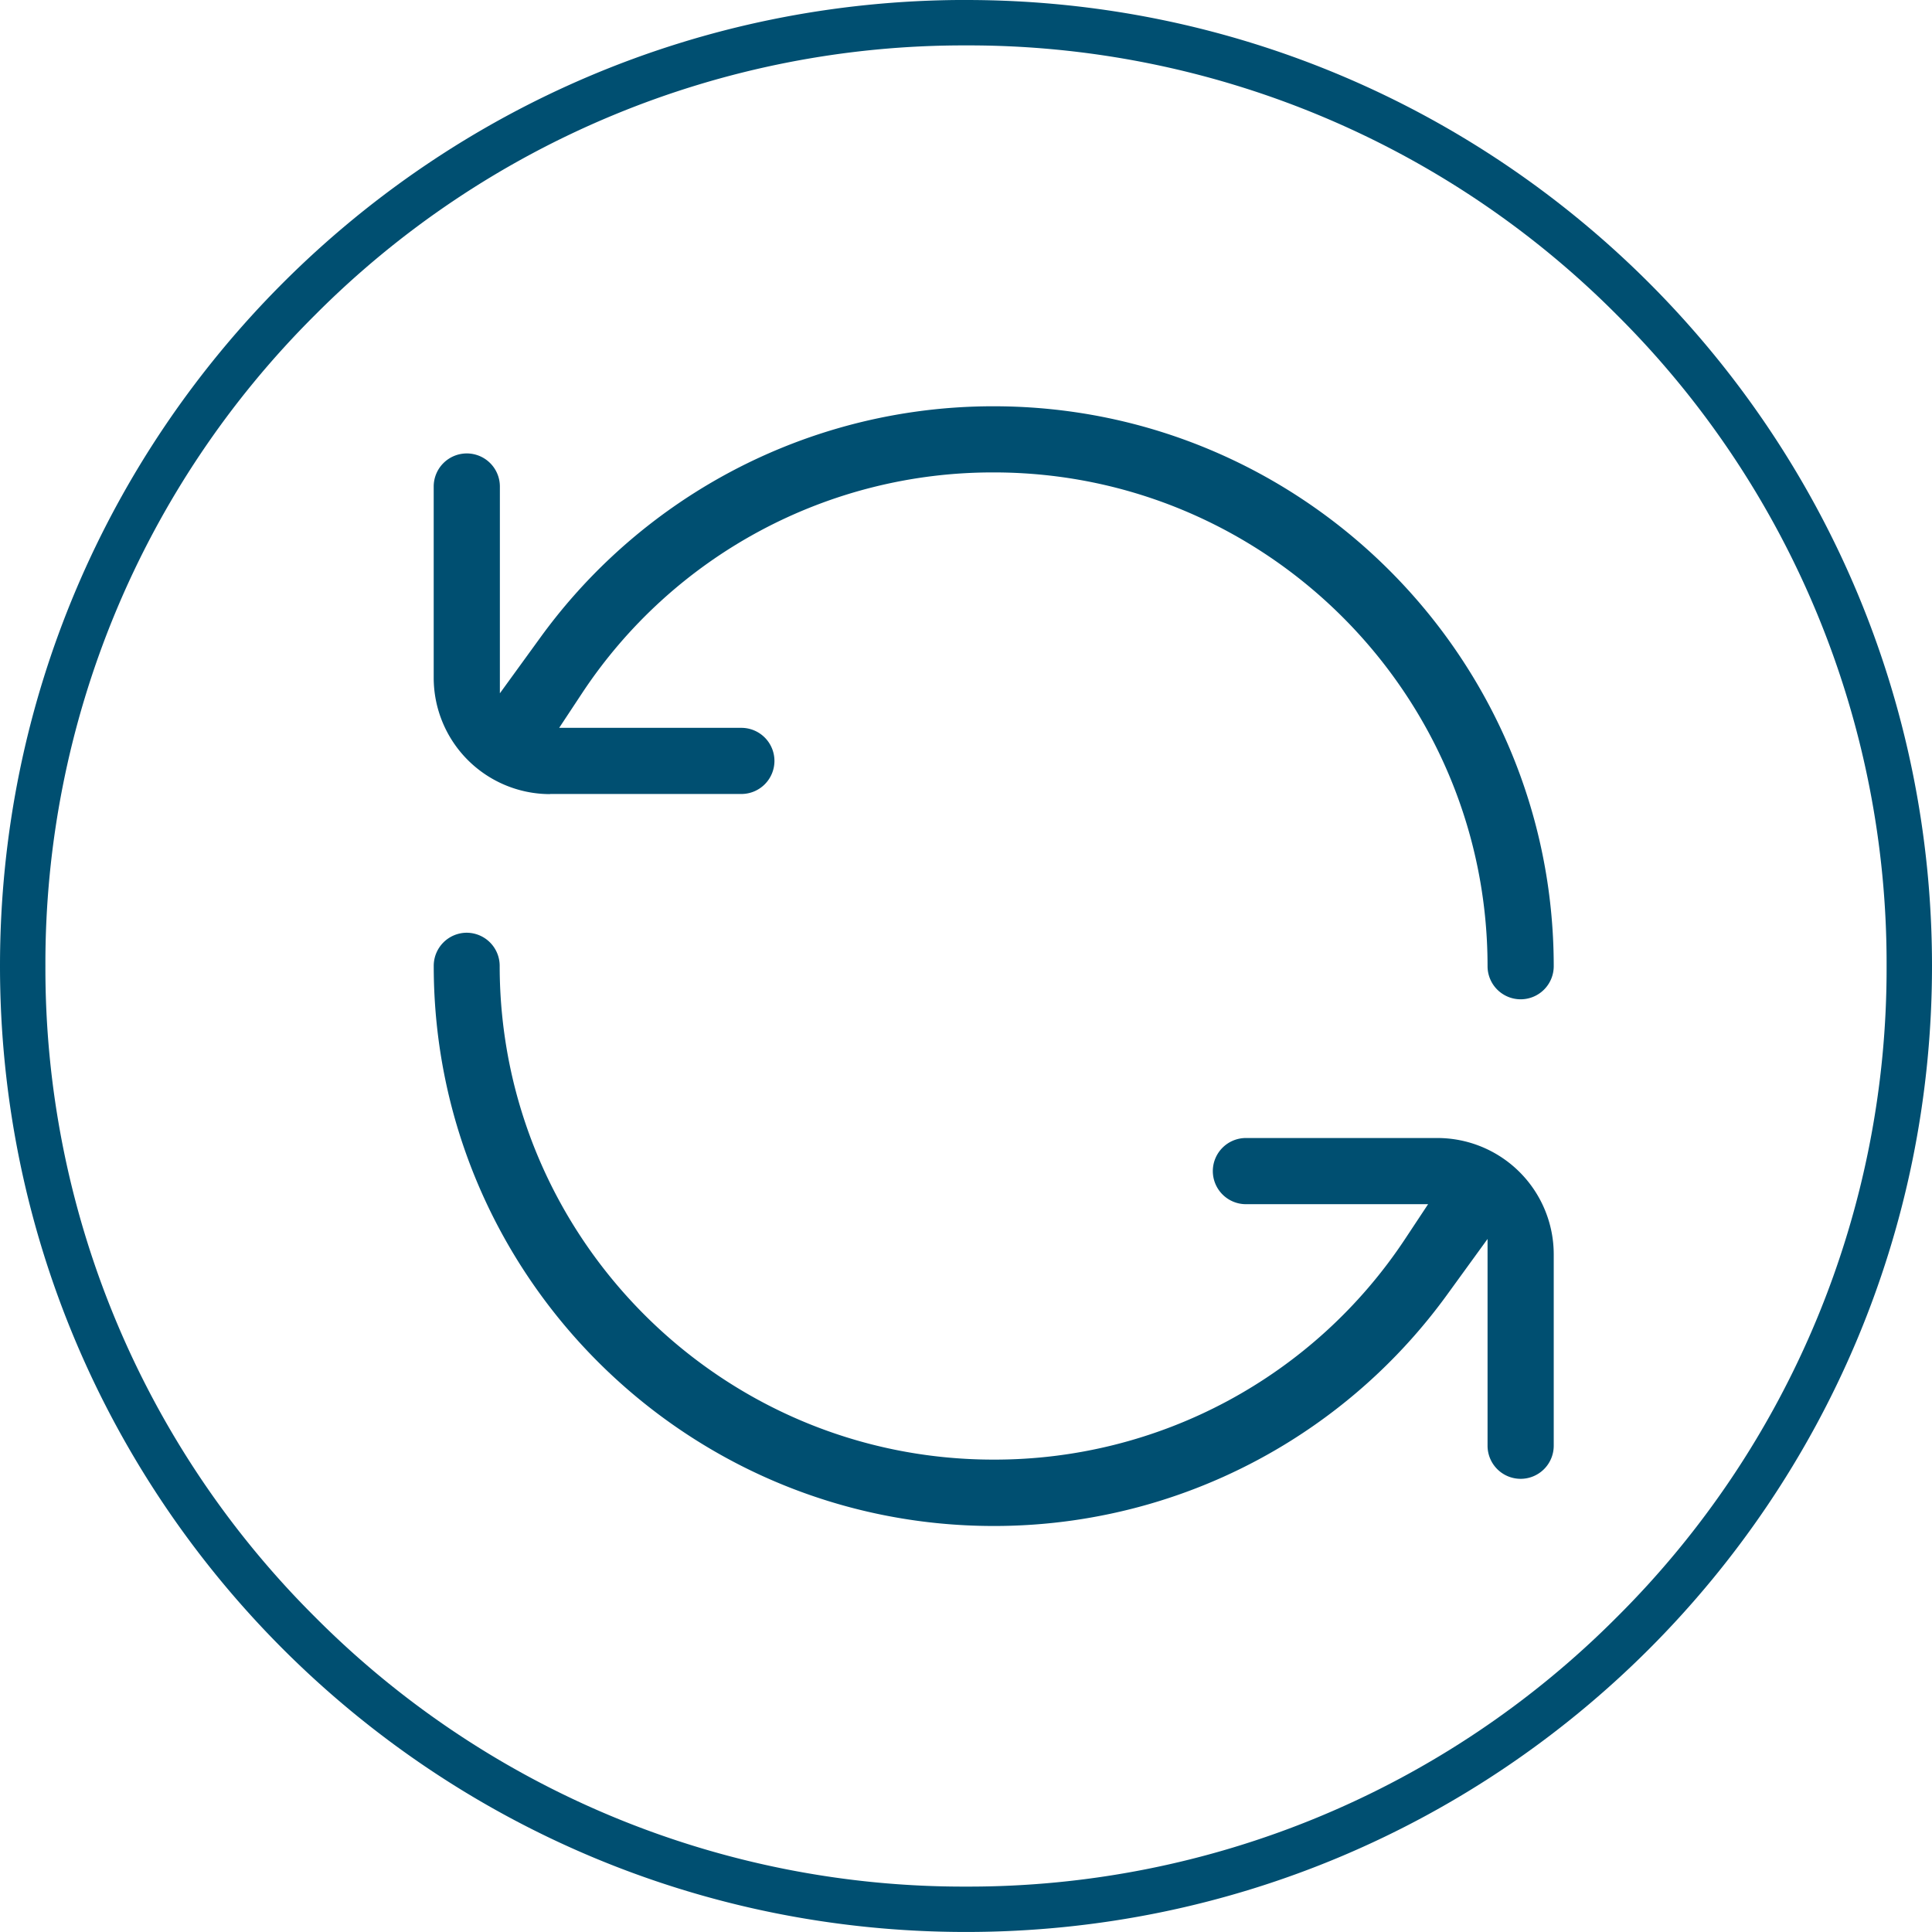
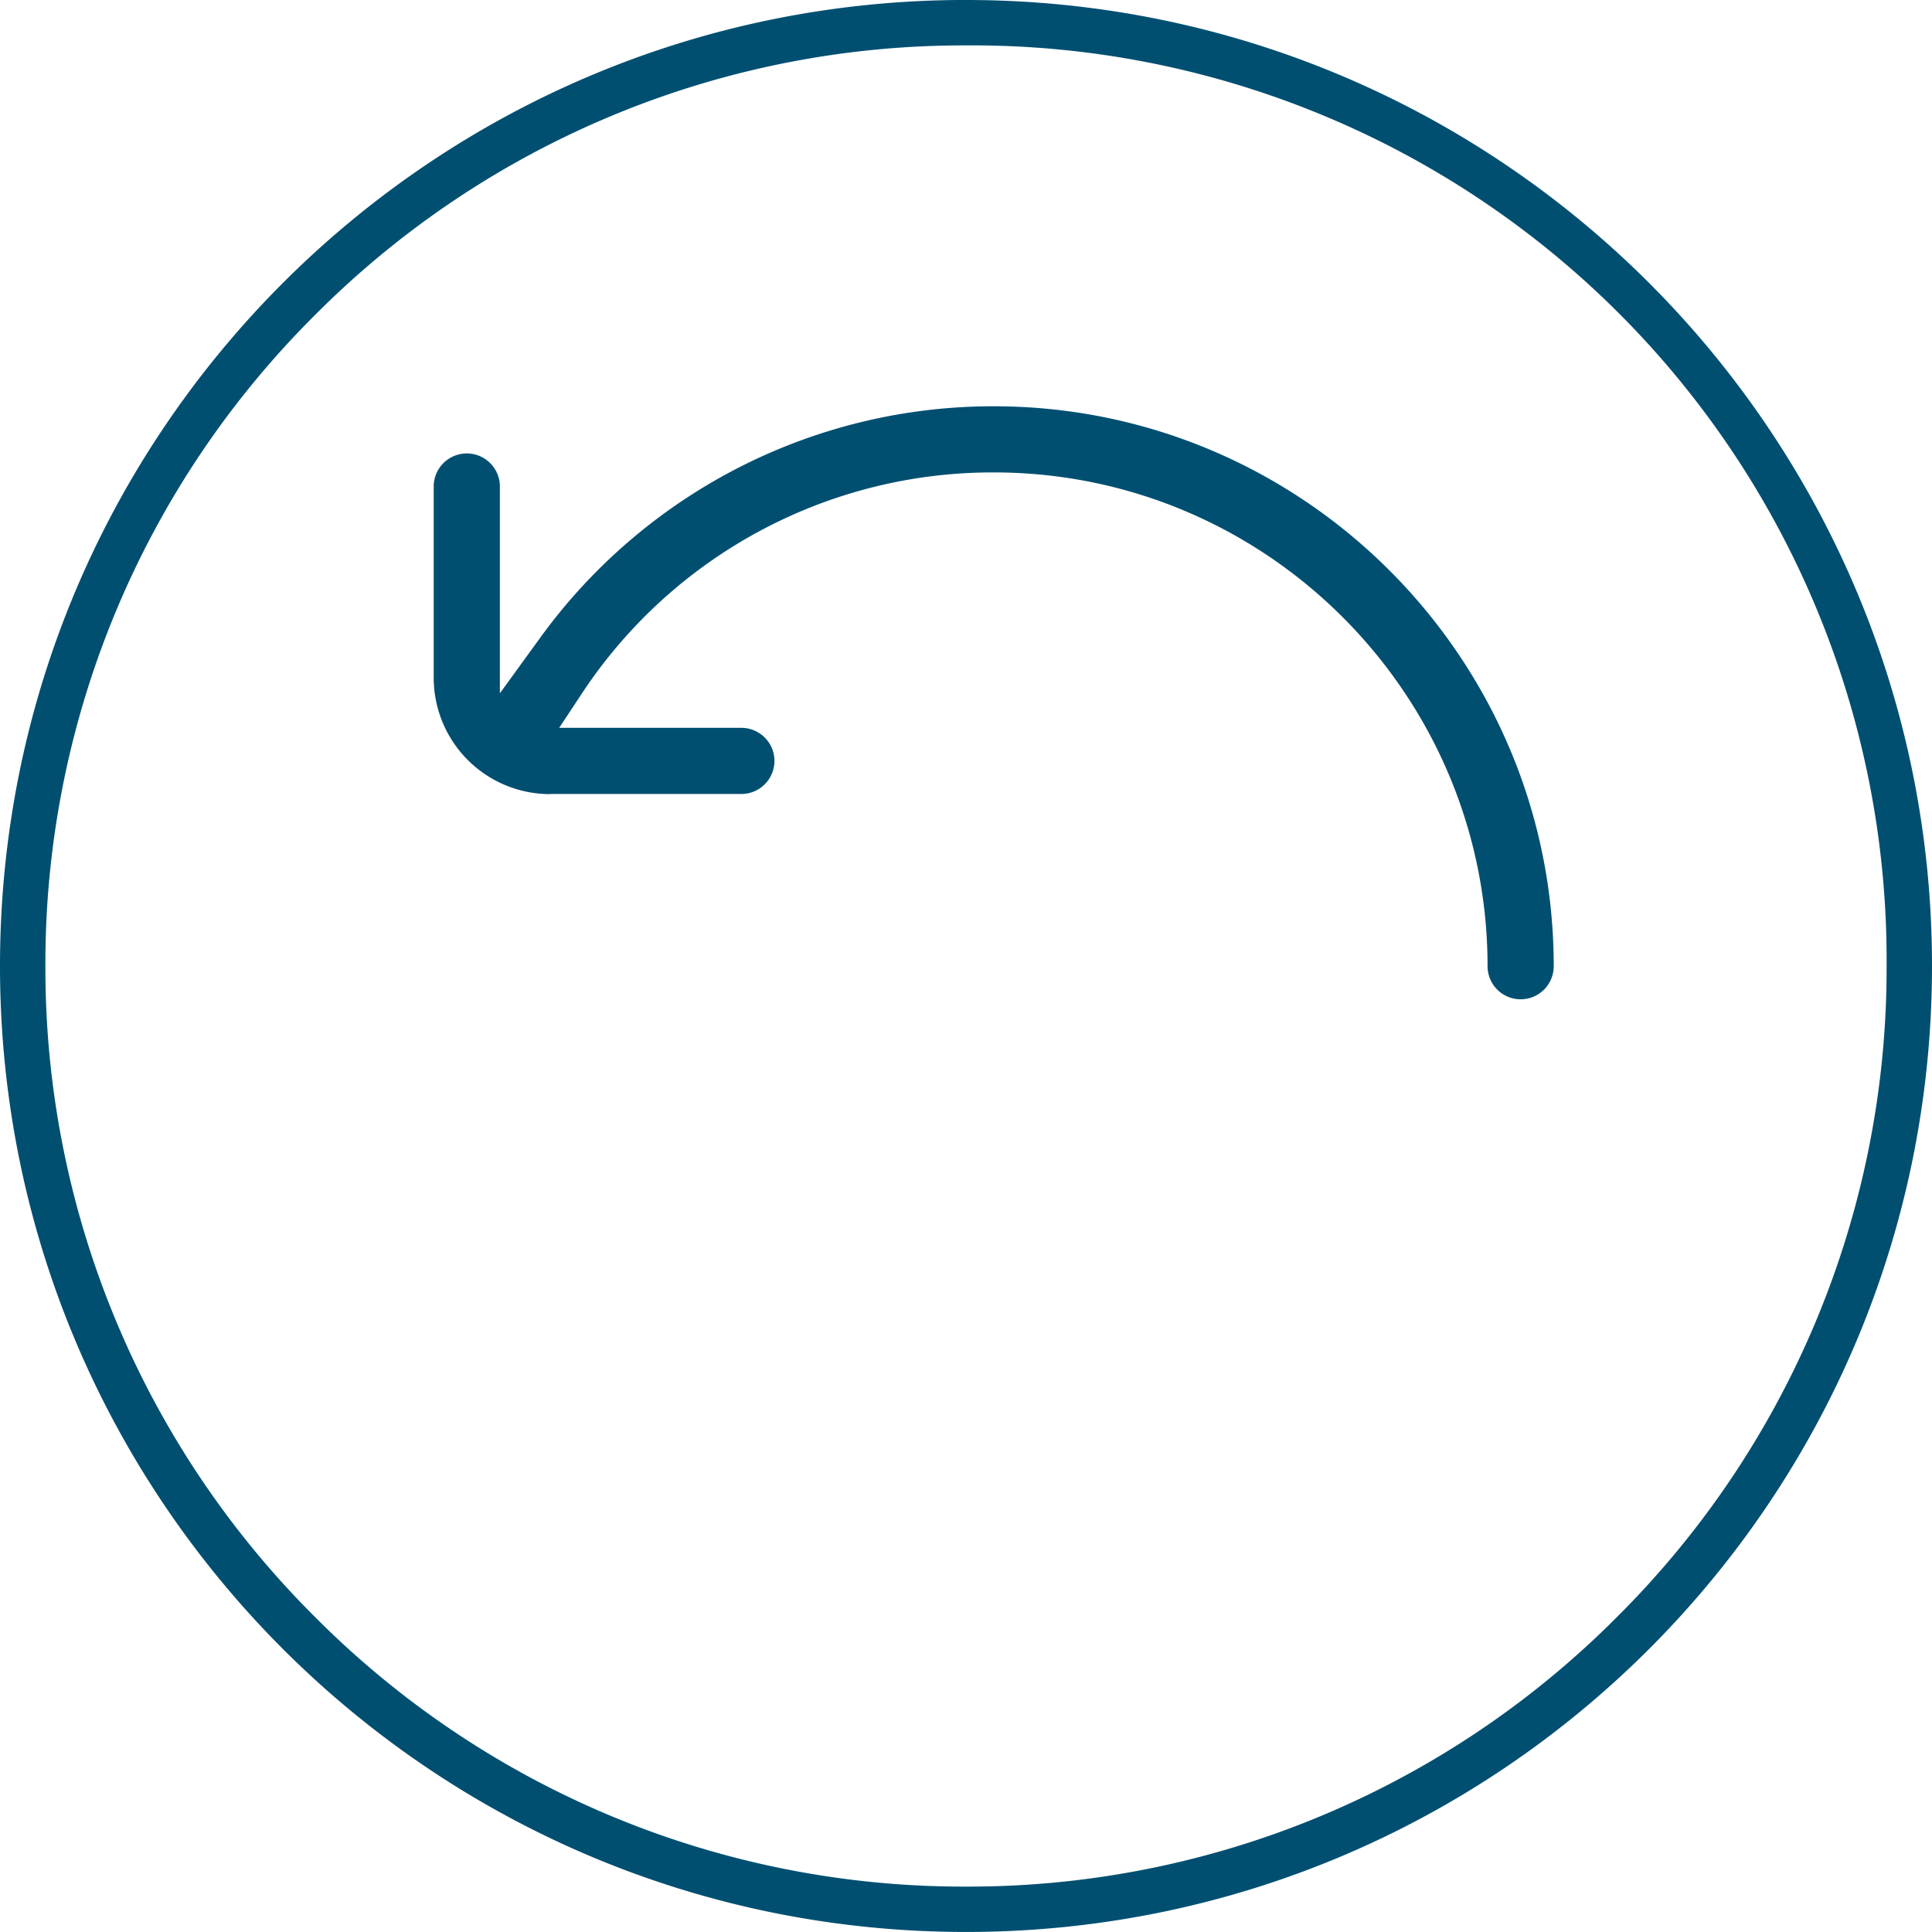
<svg xmlns="http://www.w3.org/2000/svg" id="Ebene_1" data-name="Ebene 1" viewBox="0 0 595.28 595.28">
  <defs>
    <style>.cls-1{fill:#004f71;}</style>
  </defs>
-   <path class="cls-1" d="M7200-7483.65a281.78,281.78,0,0,1,200.58,83.07A281.73,281.73,0,0,1,7483.65-7200a281.73,281.73,0,0,1-83.07,200.58A281.78,281.78,0,0,1,7200-6916.35a281.78,281.78,0,0,1-200.58-83.07A281.91,281.91,0,0,1,6916.35-7200a281.78,281.78,0,0,1,83.07-200.58A281.91,281.91,0,0,1,7200-7483.65m0-14c-164.38,0-297.64,133.26-297.64,297.64s133.26,297.64,297.64,297.64,297.64-133.26,297.64-297.64S7364.38-7497.64,7200-7497.64Z" transform="translate(-6902.36 7497.64)" />
+   <path class="cls-1" d="M7200-7483.65A281.73,281.73,0,0,1,7483.65-7200a281.73,281.73,0,0,1-83.07,200.58A281.78,281.78,0,0,1,7200-6916.35a281.78,281.78,0,0,1-200.58-83.07A281.91,281.91,0,0,1,6916.35-7200a281.78,281.78,0,0,1,83.07-200.58A281.91,281.91,0,0,1,7200-7483.65m0-14c-164.38,0-297.64,133.26-297.64,297.64s133.26,297.64,297.64,297.64,297.64-133.26,297.64-297.64S7364.38-7497.64,7200-7497.64Z" transform="translate(-6902.36 7497.64)" />
  <path class="cls-1" d="M7071.79-7253h59a10.2,10.2,0,0,0,10.19-10.19,10.2,10.2,0,0,0-10.19-10.19h-56.14l7.07-10.7a151.62,151.62,0,0,1,126.83-68c83.89,0,152.15,68.27,152.15,152.16a10.2,10.2,0,0,0,10.19,10.18,10.2,10.2,0,0,0,10.2-10.18c0-95.14-77.41-172.54-172.54-172.54a172.15,172.15,0,0,0-91.93,26.49,172.84,172.84,0,0,0-47.76,44.75l-12.48,17.2v-63.72a10.2,10.2,0,0,0-10.19-10.19,10.2,10.2,0,0,0-10.2,10.19v58.95a35.87,35.87,0,0,0,35.83,35.83" transform="translate(-6902.36 7497.64)" />
-   <path class="cls-1" d="M7345.23-7147h-59a10.2,10.2,0,0,0-10.18,10.19,10.21,10.21,0,0,0,10.18,10.2h56.15l-7.08,10.7a151.63,151.63,0,0,1-126.83,68c-83.89,0-152.15-68.25-152.15-152.16a10.2,10.2,0,0,0-10.2-10.18A10.2,10.2,0,0,0,7036-7200c0,95.14,77.4,172.54,172.53,172.54a172.09,172.09,0,0,0,91.92-26.49,172.76,172.76,0,0,0,47.77-44.75l12.48-17.2v63.73a10.2,10.2,0,0,0,10.19,10.18,10.2,10.2,0,0,0,10.2-10.18v-59a35.87,35.87,0,0,0-35.83-35.83" transform="translate(-6902.36 7497.64)" />
</svg>